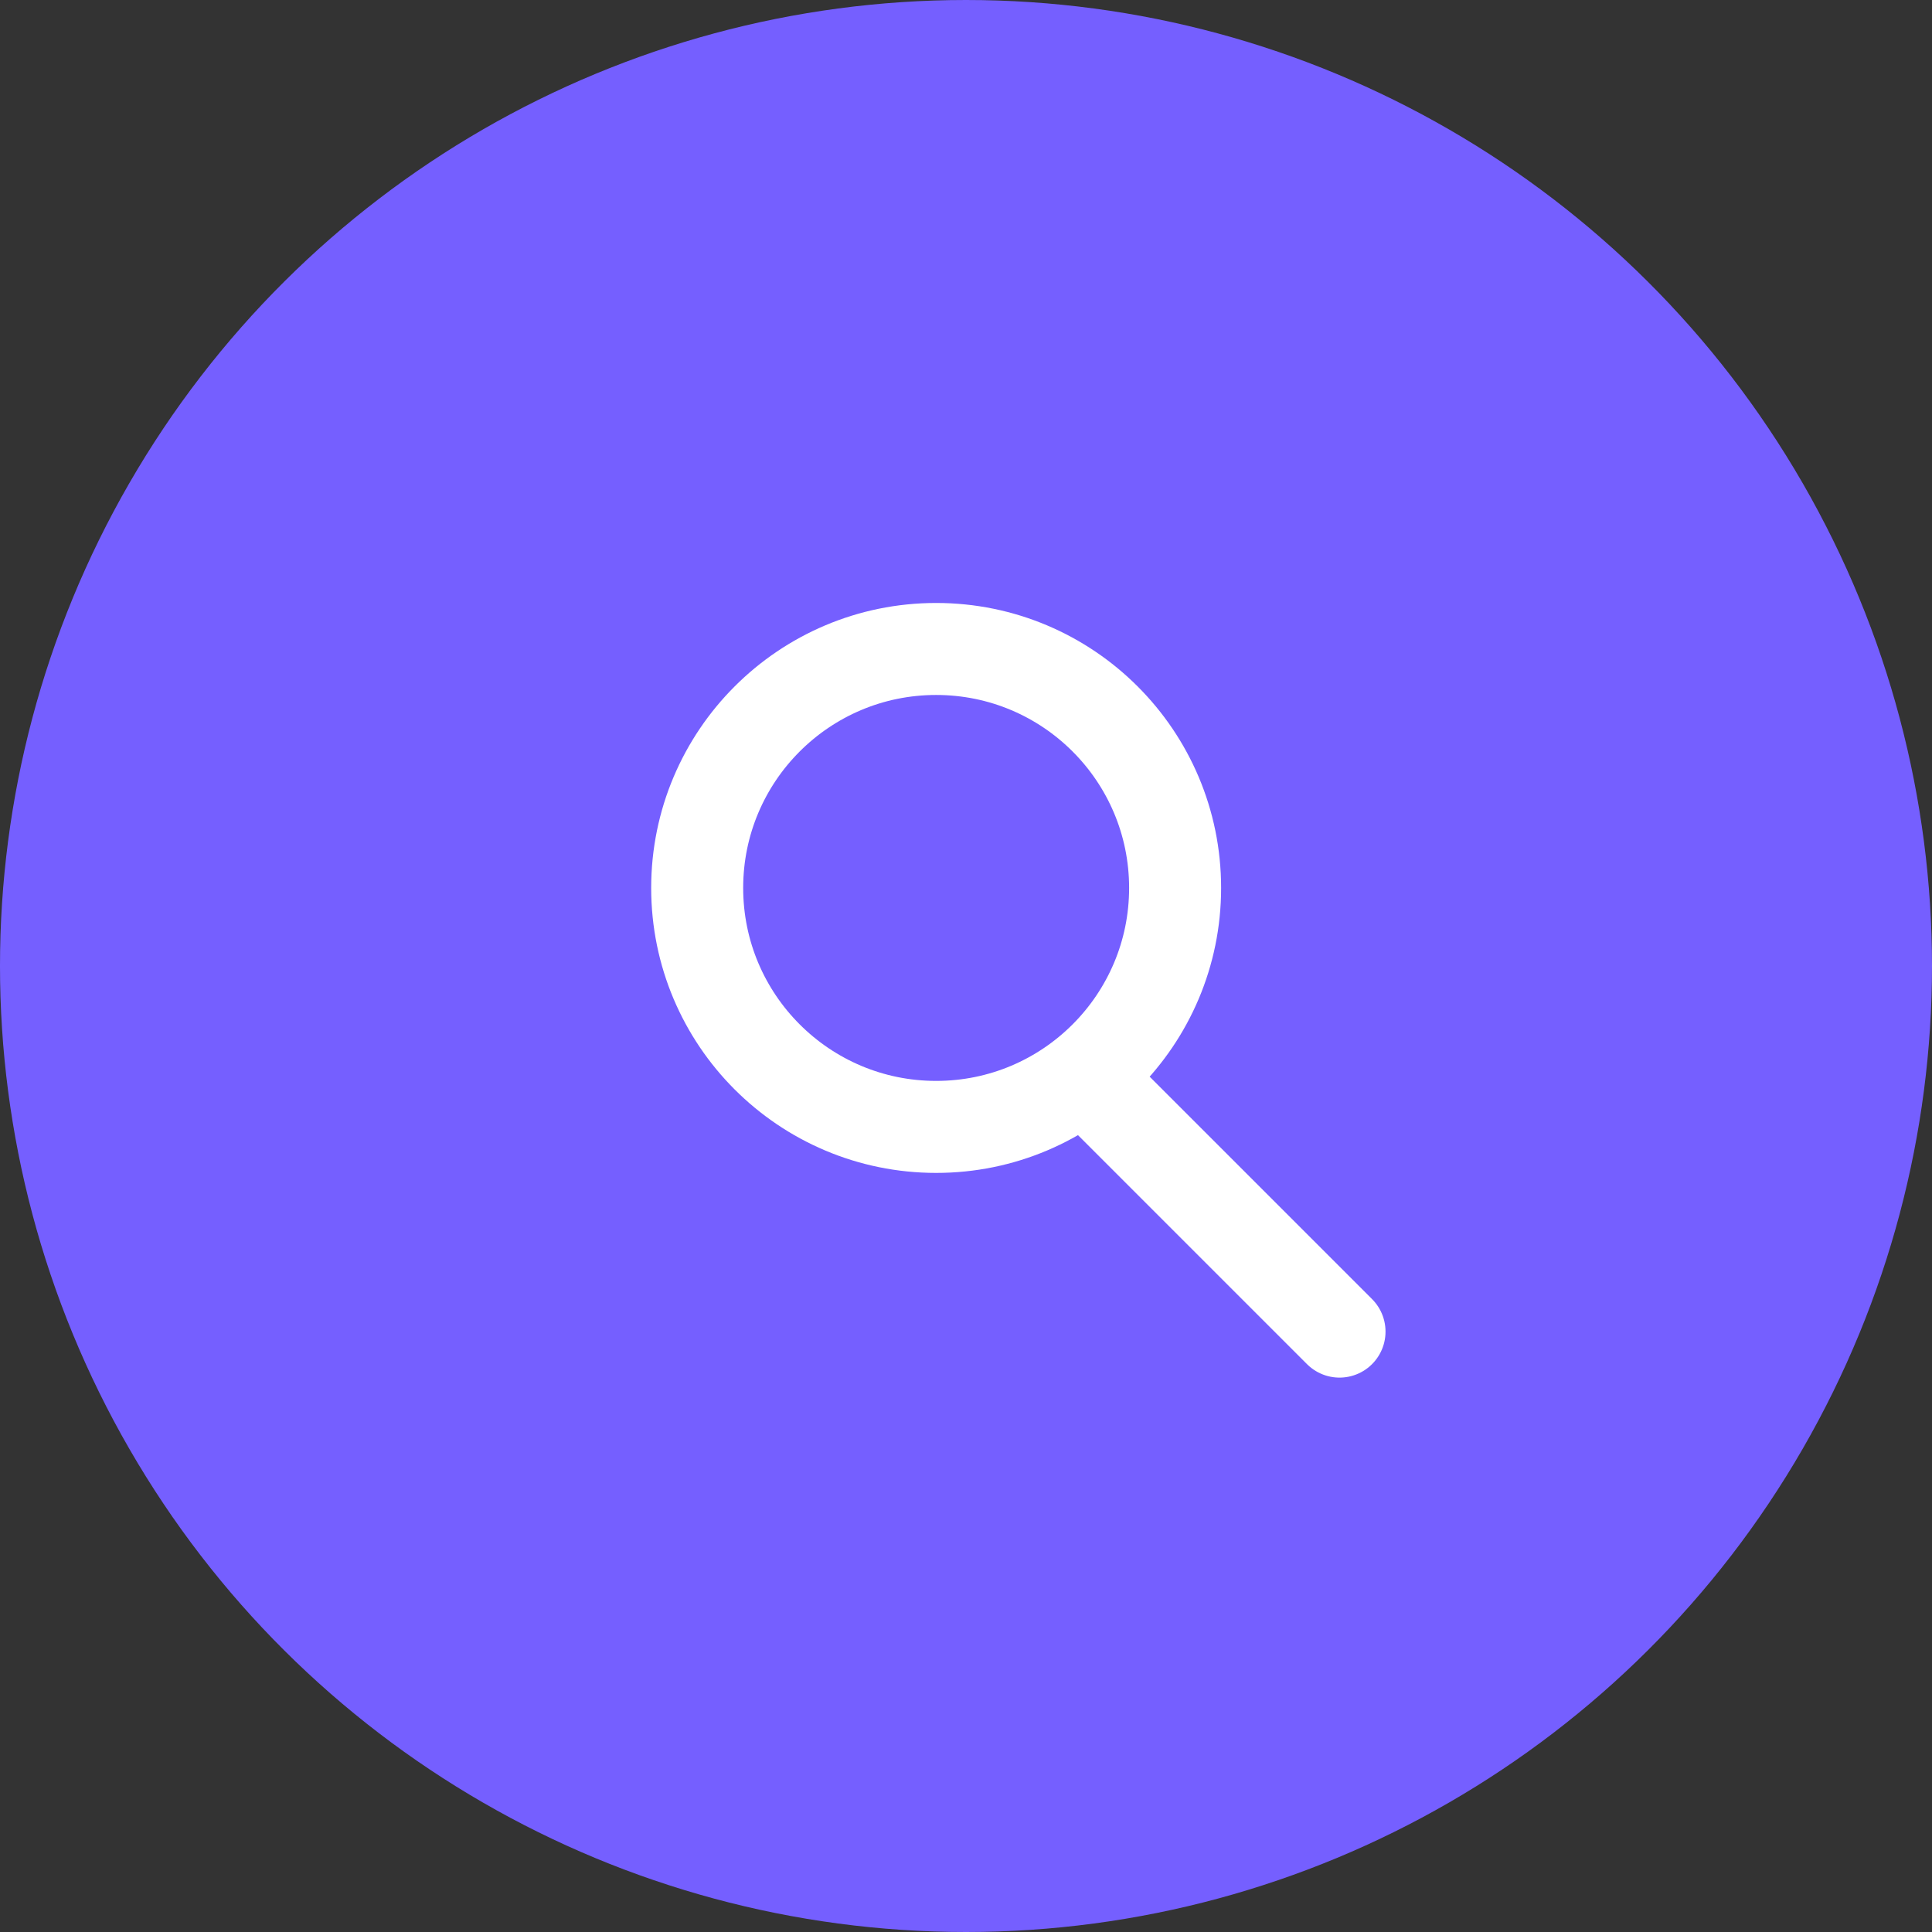
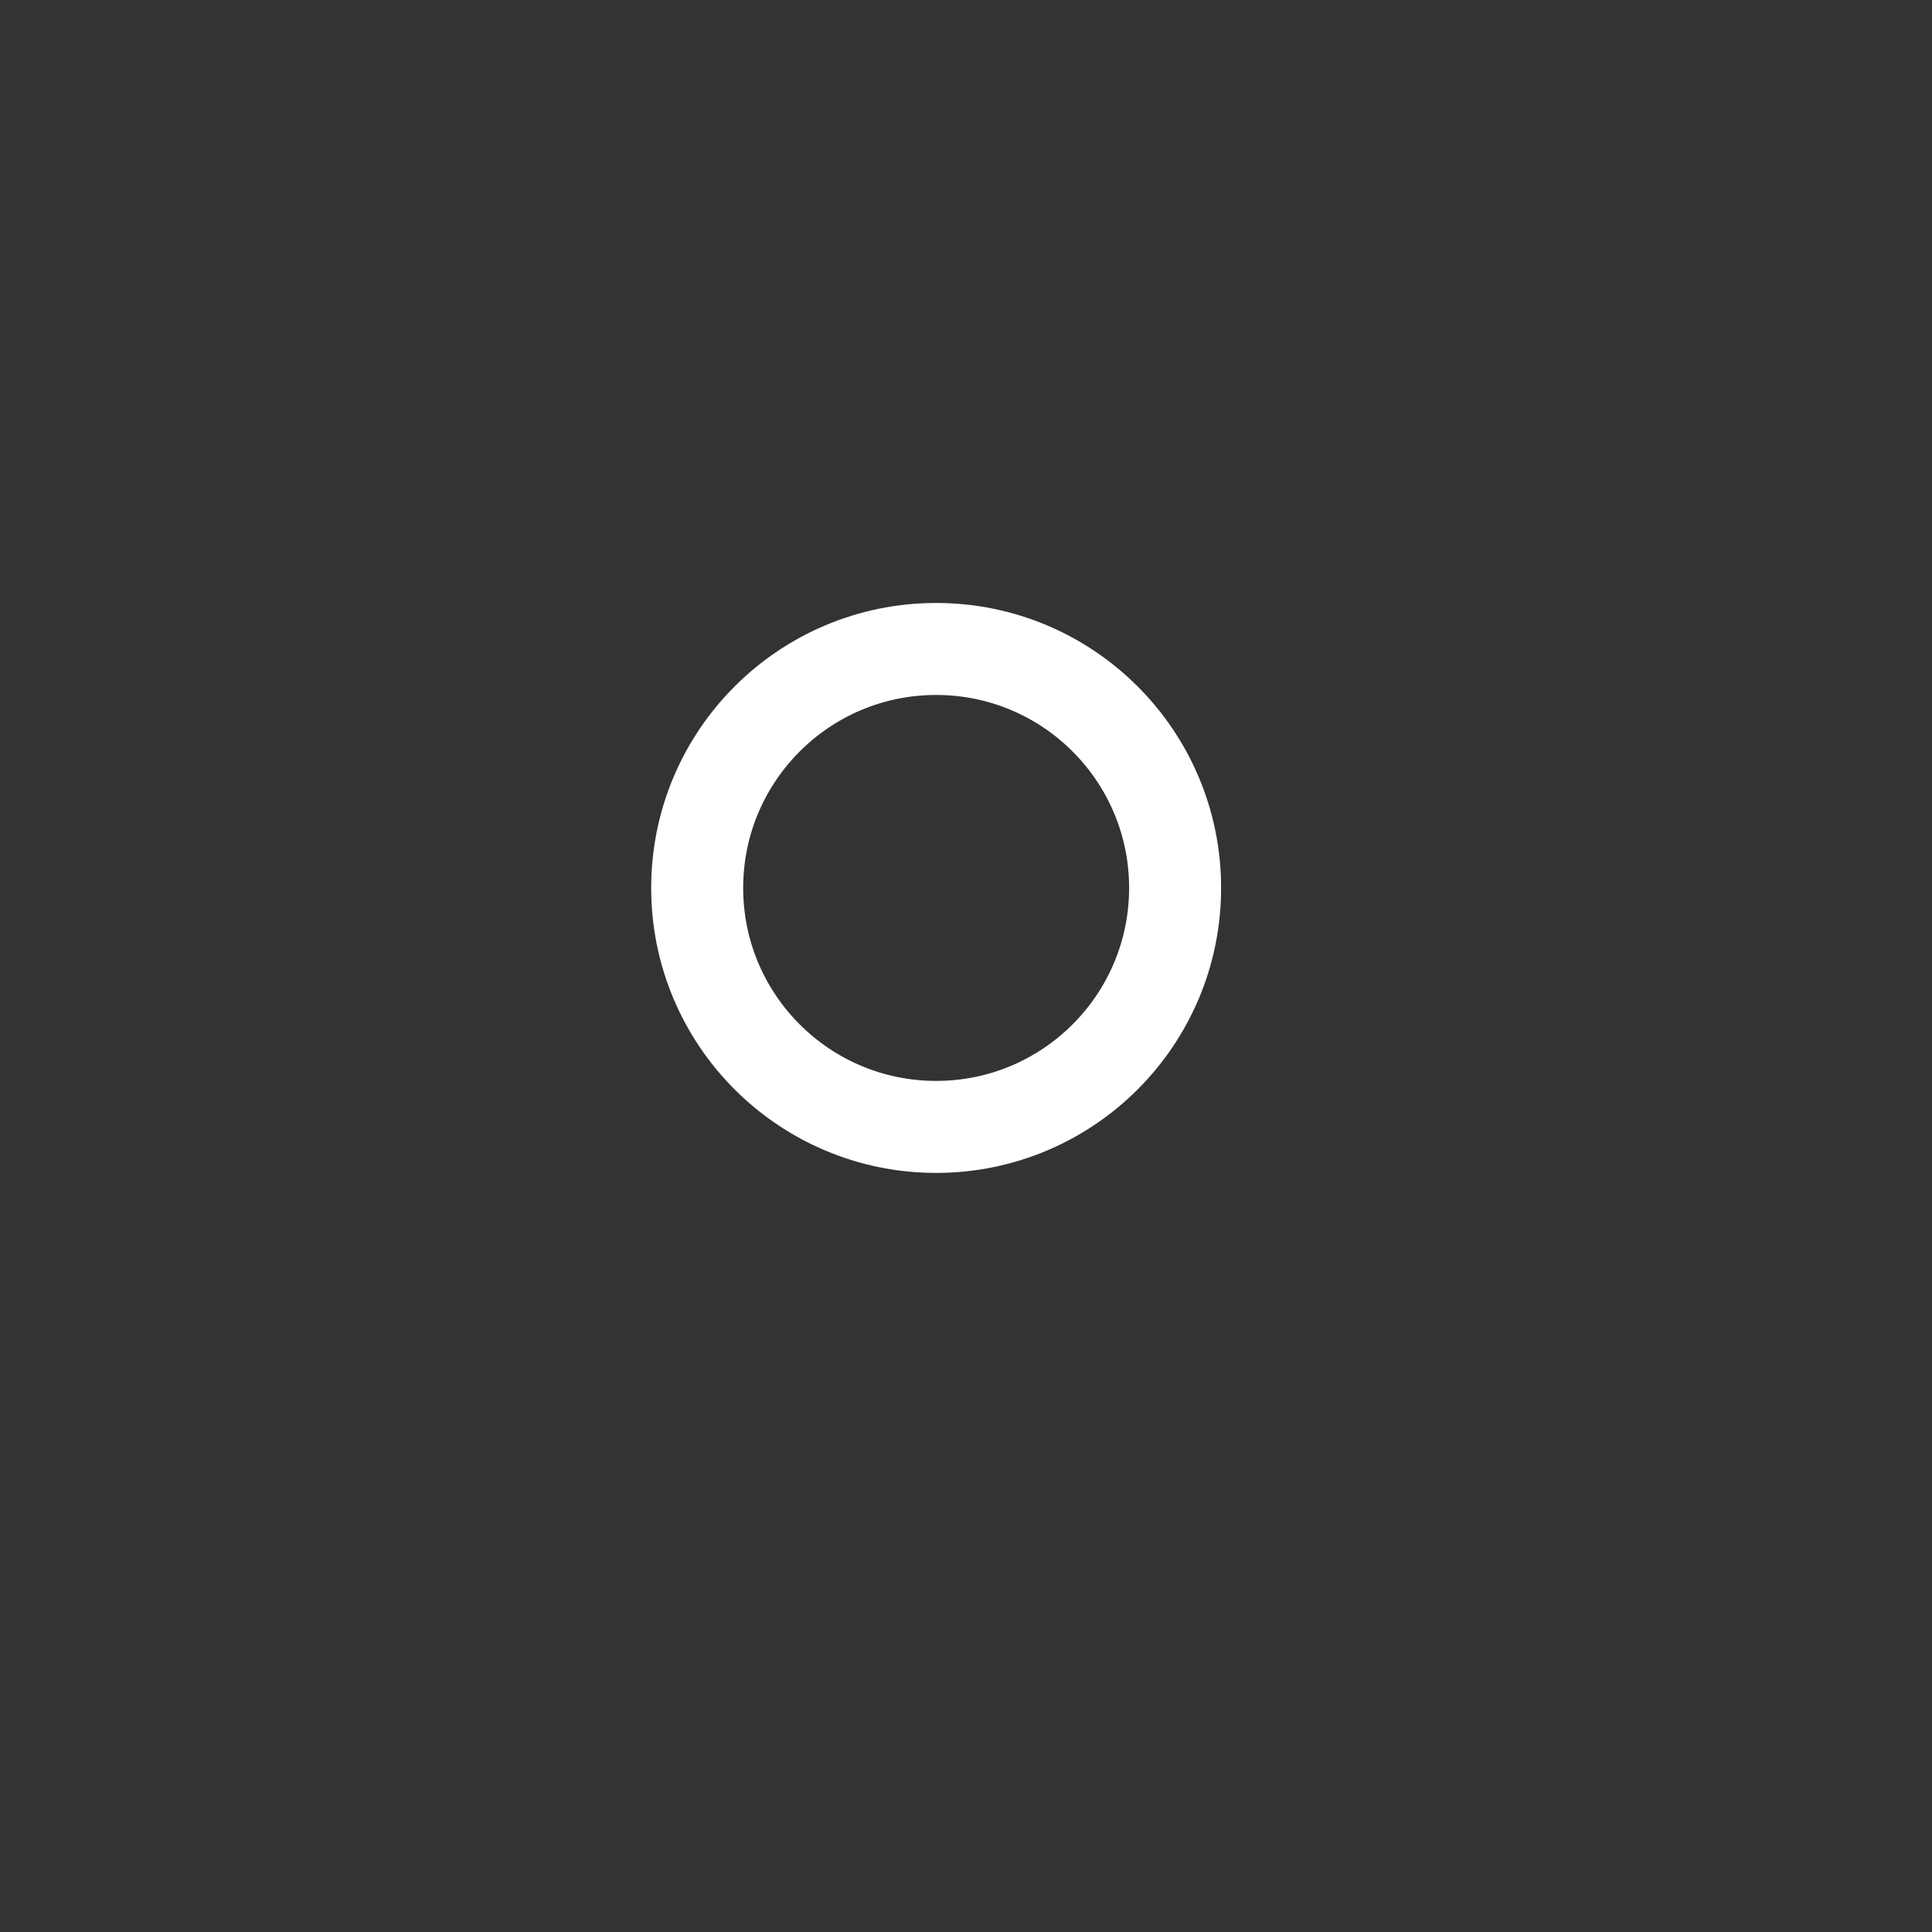
<svg xmlns="http://www.w3.org/2000/svg" width="42" height="42" viewBox="0 0 42 42" fill="none">
  <rect x="0" y="0" width="42" height="42" fill="#333333" stroke="none" />
-   <circle cx="21" cy="21" r="21" transform="rotate(90 21 21)" fill="#755FFF" />
  <circle cx="20.351" cy="19.303" r="5.195" stroke="white" stroke-width="2" />
-   <path d="M23.972 23.8L29.12 28.948" stroke="white" stroke-width="2" stroke-linecap="round" stroke-linejoin="round" />
</svg>